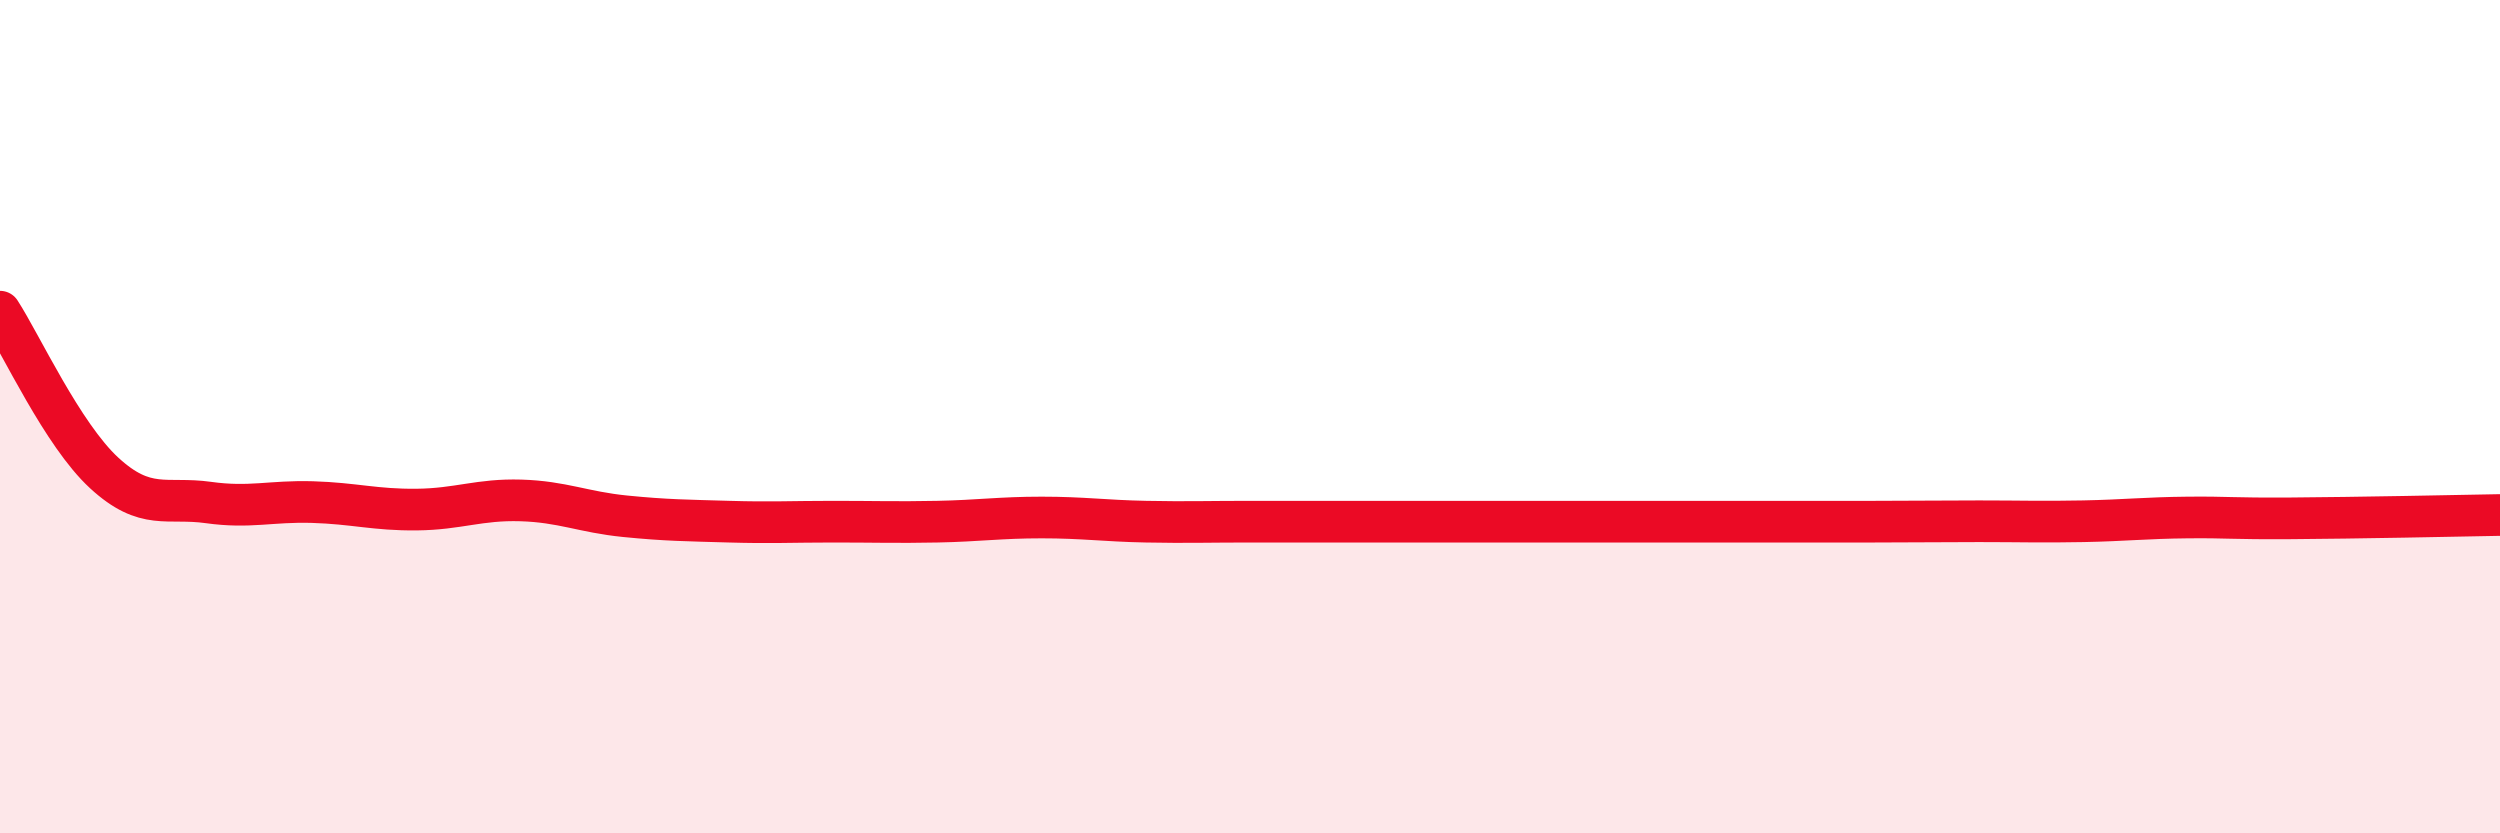
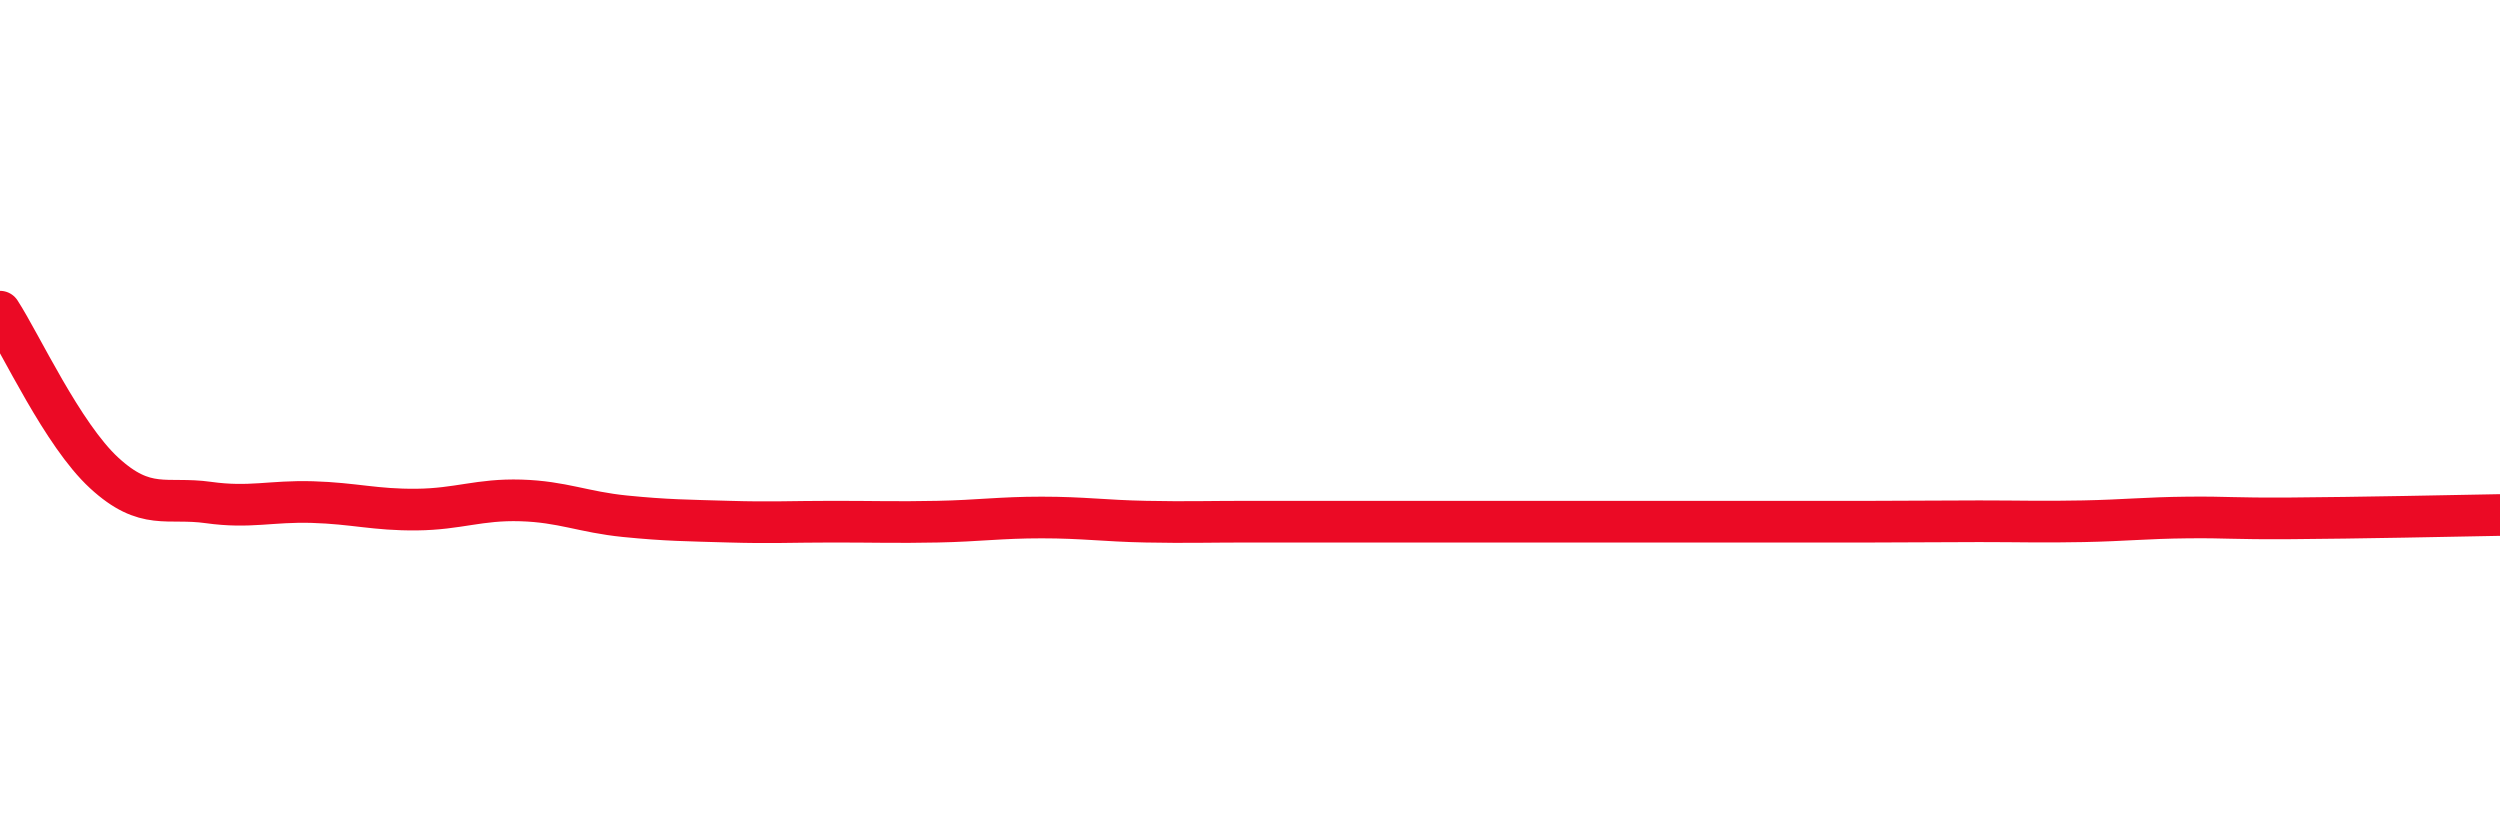
<svg xmlns="http://www.w3.org/2000/svg" width="60" height="20" viewBox="0 0 60 20">
-   <path d="M 0,7.48 C 0.5,8.25 1.5,10.43 2.5,11.35 C 3.5,12.27 4,11.92 5,12.06 C 6,12.2 6.5,12.02 7.5,12.05 C 8.5,12.08 9,12.24 10,12.23 C 11,12.22 11.5,11.98 12.5,12.01 C 13.5,12.04 14,12.29 15,12.39 C 16,12.49 16.5,12.49 17.5,12.52 C 18.5,12.55 19,12.52 20,12.52 C 21,12.52 21.5,12.54 22.5,12.52 C 23.5,12.5 24,12.42 25,12.42 C 26,12.42 26.5,12.5 27.5,12.52 C 28.5,12.54 29,12.52 30,12.52 C 31,12.52 31.5,12.52 32.5,12.52 C 33.5,12.52 34,12.52 35,12.52 C 36,12.52 36.5,12.52 37.5,12.52 C 38.5,12.52 39,12.52 40,12.52 C 41,12.52 41.5,12.52 42.5,12.52 C 43.5,12.52 44,12.52 45,12.52 C 46,12.52 46.5,12.51 47.5,12.51 C 48.5,12.51 49,12.53 50,12.51 C 51,12.49 51.5,12.43 52.5,12.42 C 53.5,12.41 53.5,12.45 55,12.44 C 56.5,12.43 59,12.38 60,12.36L60 20L0 20Z" fill="#EB0A25" opacity="0.1" stroke-linecap="round" stroke-linejoin="round" />
  <path d="M 0,7.48 C 0.5,8.25 1.5,10.43 2.5,11.35 C 3.5,12.27 4,11.92 5,12.06 C 6,12.2 6.5,12.02 7.5,12.05 C 8.5,12.08 9,12.24 10,12.23 C 11,12.22 11.5,11.98 12.5,12.01 C 13.5,12.04 14,12.29 15,12.39 C 16,12.49 16.5,12.49 17.5,12.52 C 18.5,12.55 19,12.52 20,12.52 C 21,12.52 21.5,12.54 22.5,12.52 C 23.5,12.5 24,12.42 25,12.42 C 26,12.42 26.5,12.5 27.5,12.52 C 28.5,12.54 29,12.52 30,12.52 C 31,12.52 31.5,12.52 32.5,12.52 C 33.5,12.52 34,12.52 35,12.52 C 36,12.52 36.5,12.52 37.5,12.52 C 38.5,12.52 39,12.52 40,12.52 C 41,12.52 41.5,12.52 42.5,12.52 C 43.5,12.52 44,12.52 45,12.52 C 46,12.52 46.5,12.51 47.5,12.51 C 48.5,12.51 49,12.53 50,12.51 C 51,12.49 51.5,12.43 52.5,12.42 C 53.5,12.41 53.5,12.45 55,12.44 C 56.5,12.43 59,12.38 60,12.36" stroke="#EB0A25" stroke-width="1" fill="none" stroke-linecap="round" stroke-linejoin="round" />
</svg>